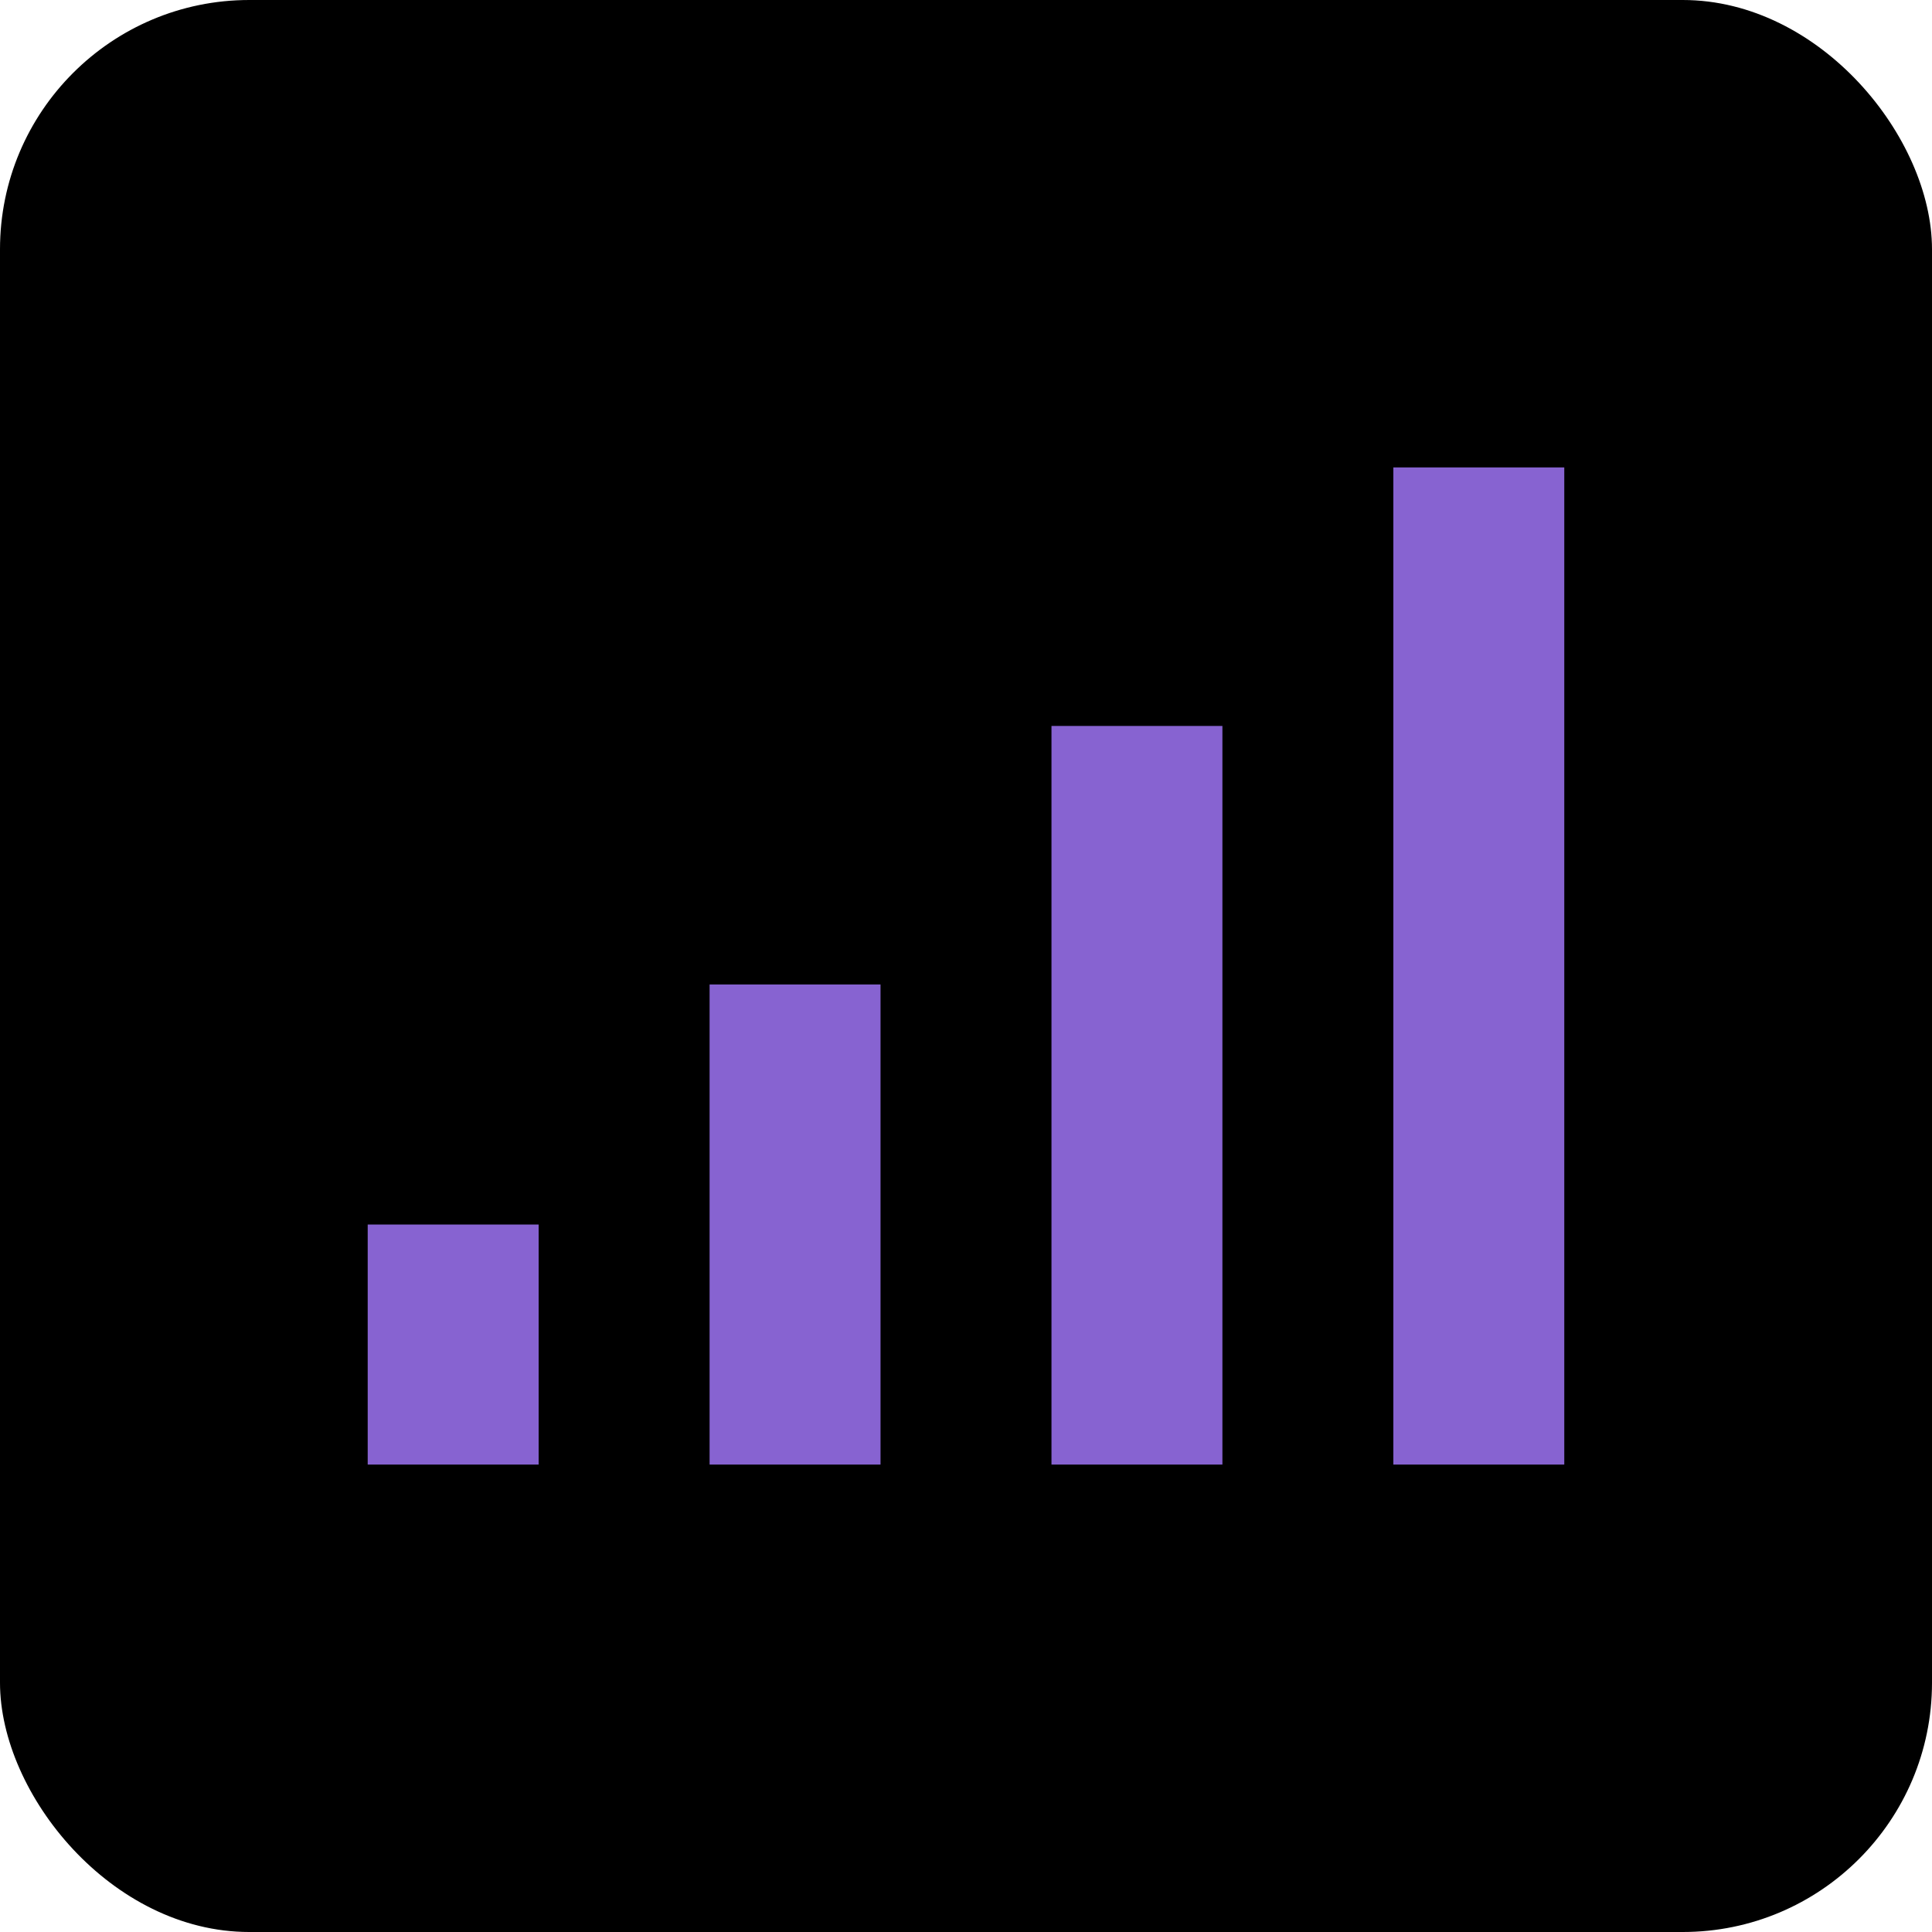
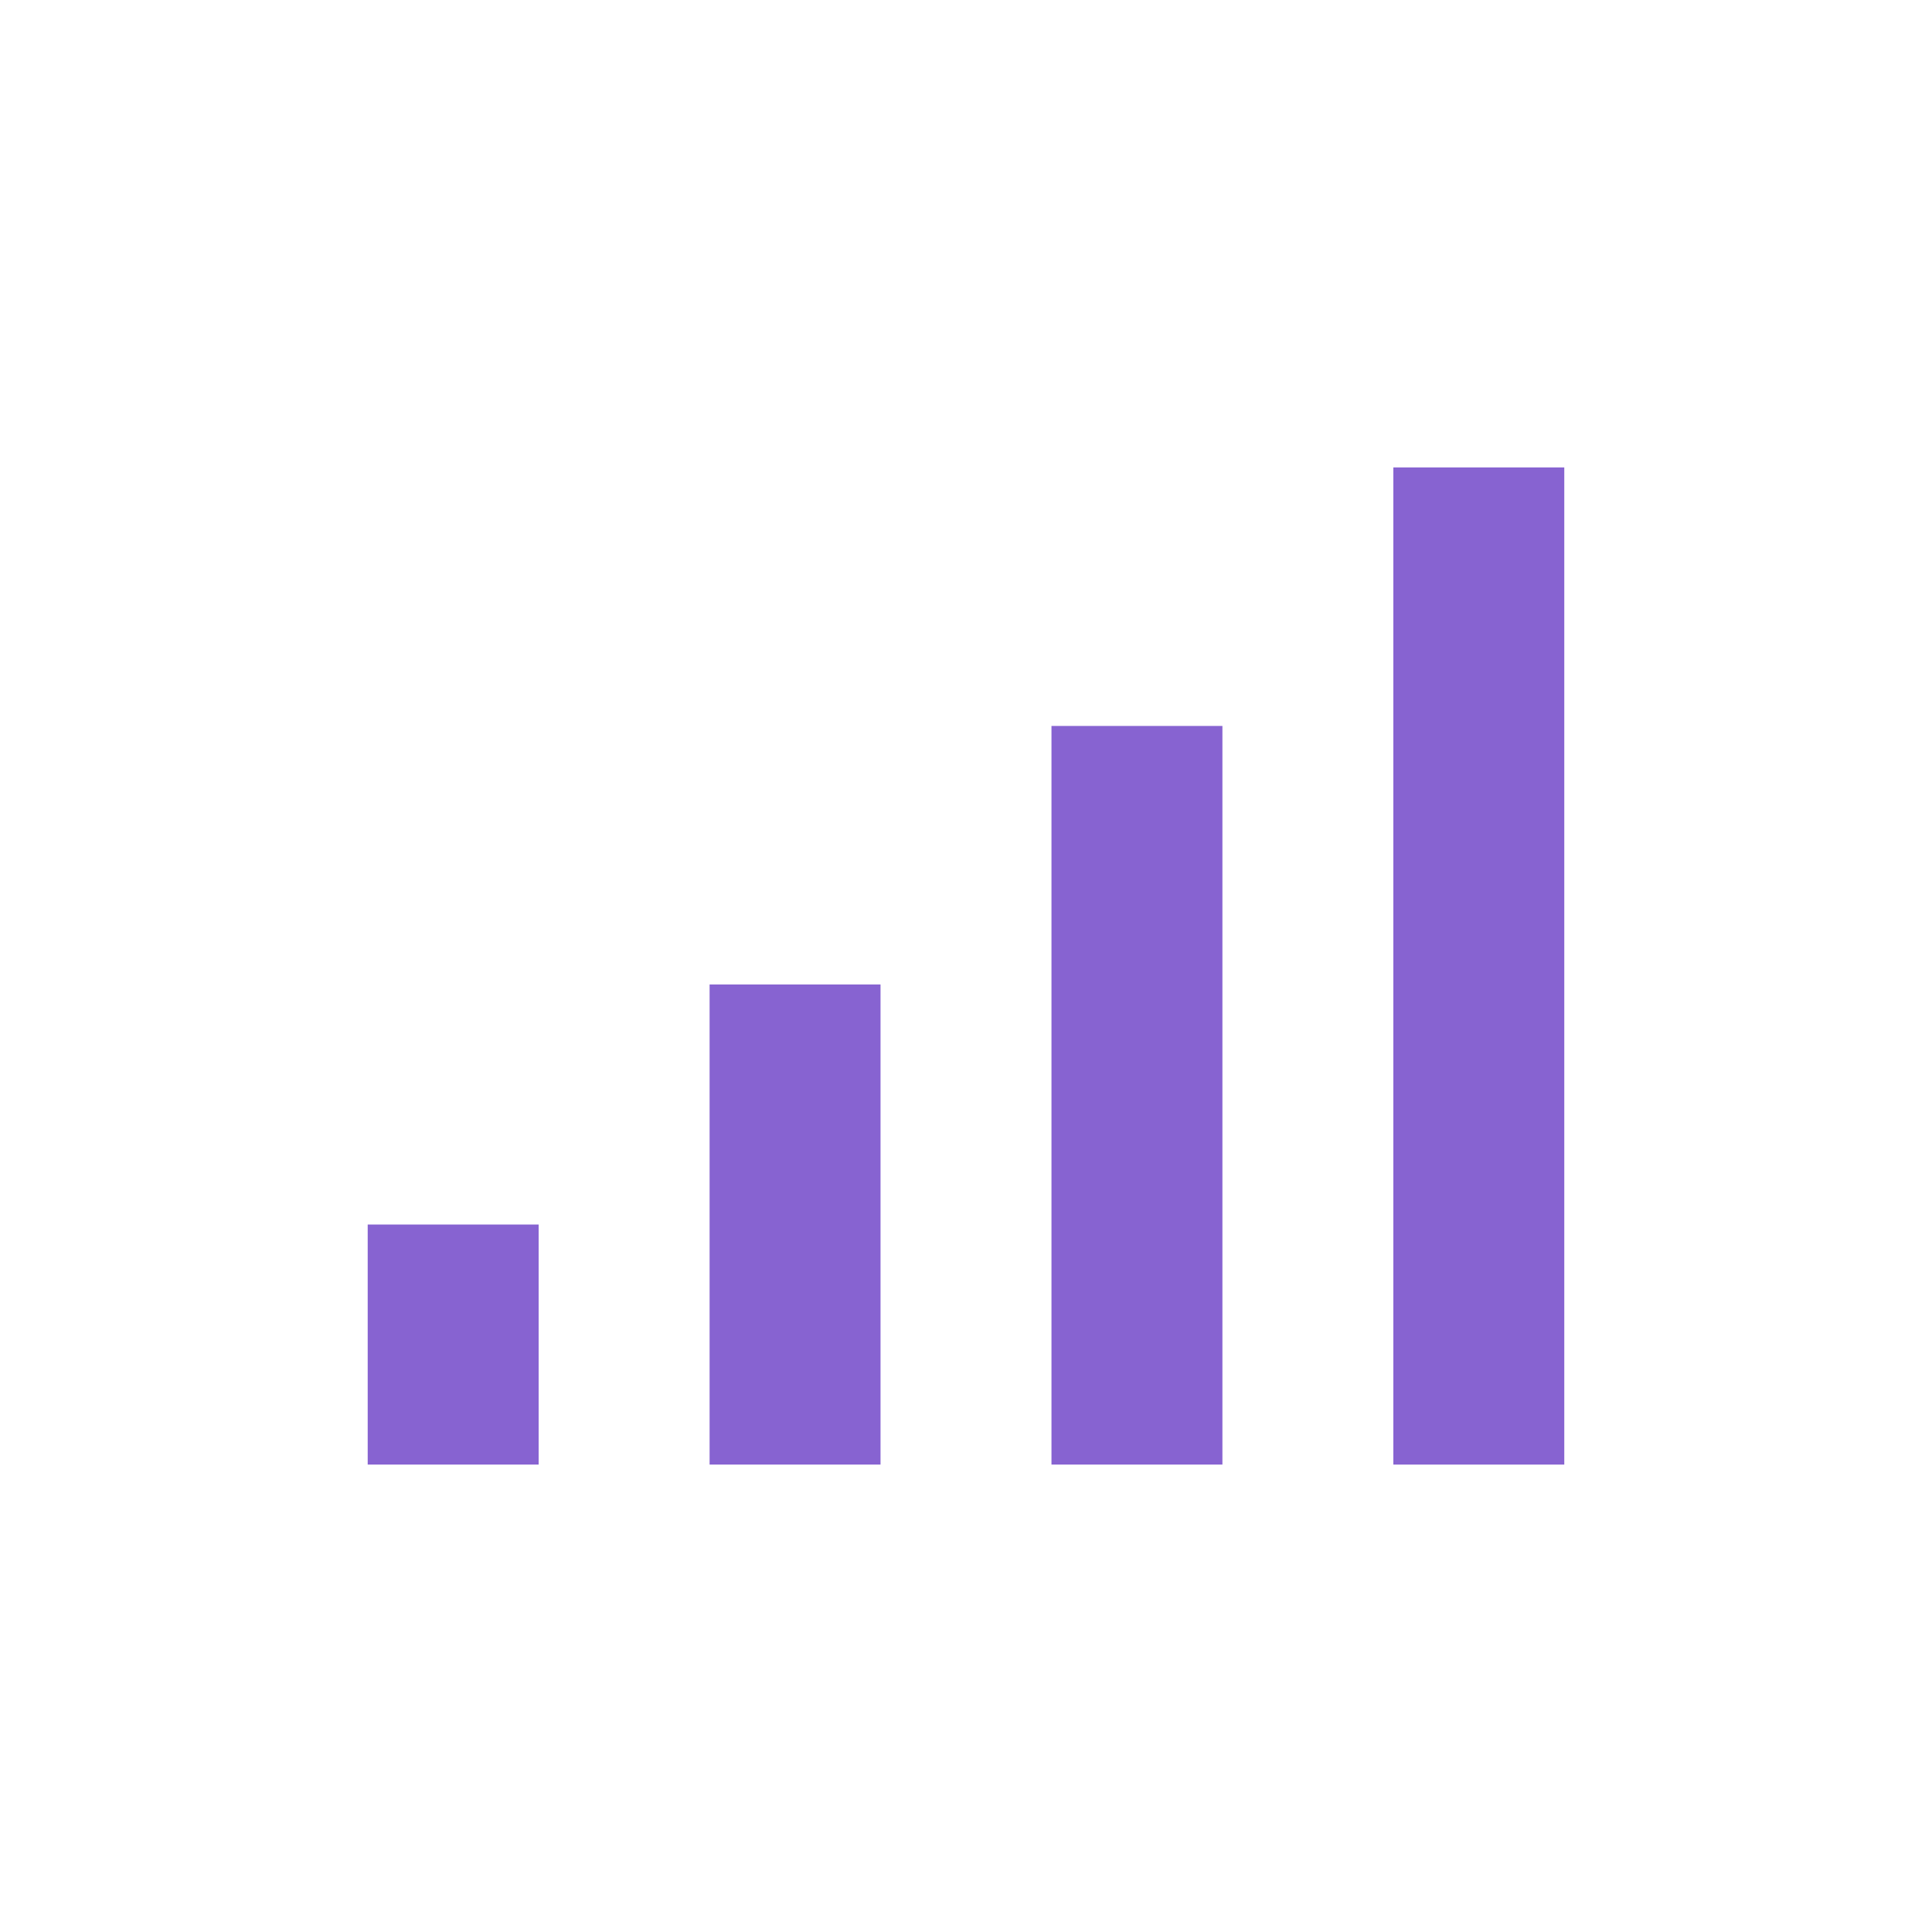
<svg xmlns="http://www.w3.org/2000/svg" width="124" height="124" viewBox="0 0 124 124" fill="none">
-   <rect width="124" height="124" rx="16" fill="black" />
  <rect x="23.6" y="78.593" width="10.971" height="15.407" fill="#8763D1" />
  <rect x="45.543" y="63.185" width="10.971" height="30.815" fill="#8763D1" />
  <rect x="67.486" y="46.593" width="10.971" height="47.407" fill="#8763D1" />
  <rect x="89.428" y="30" width="10.971" height="64" fill="#8763D1" />
</svg>